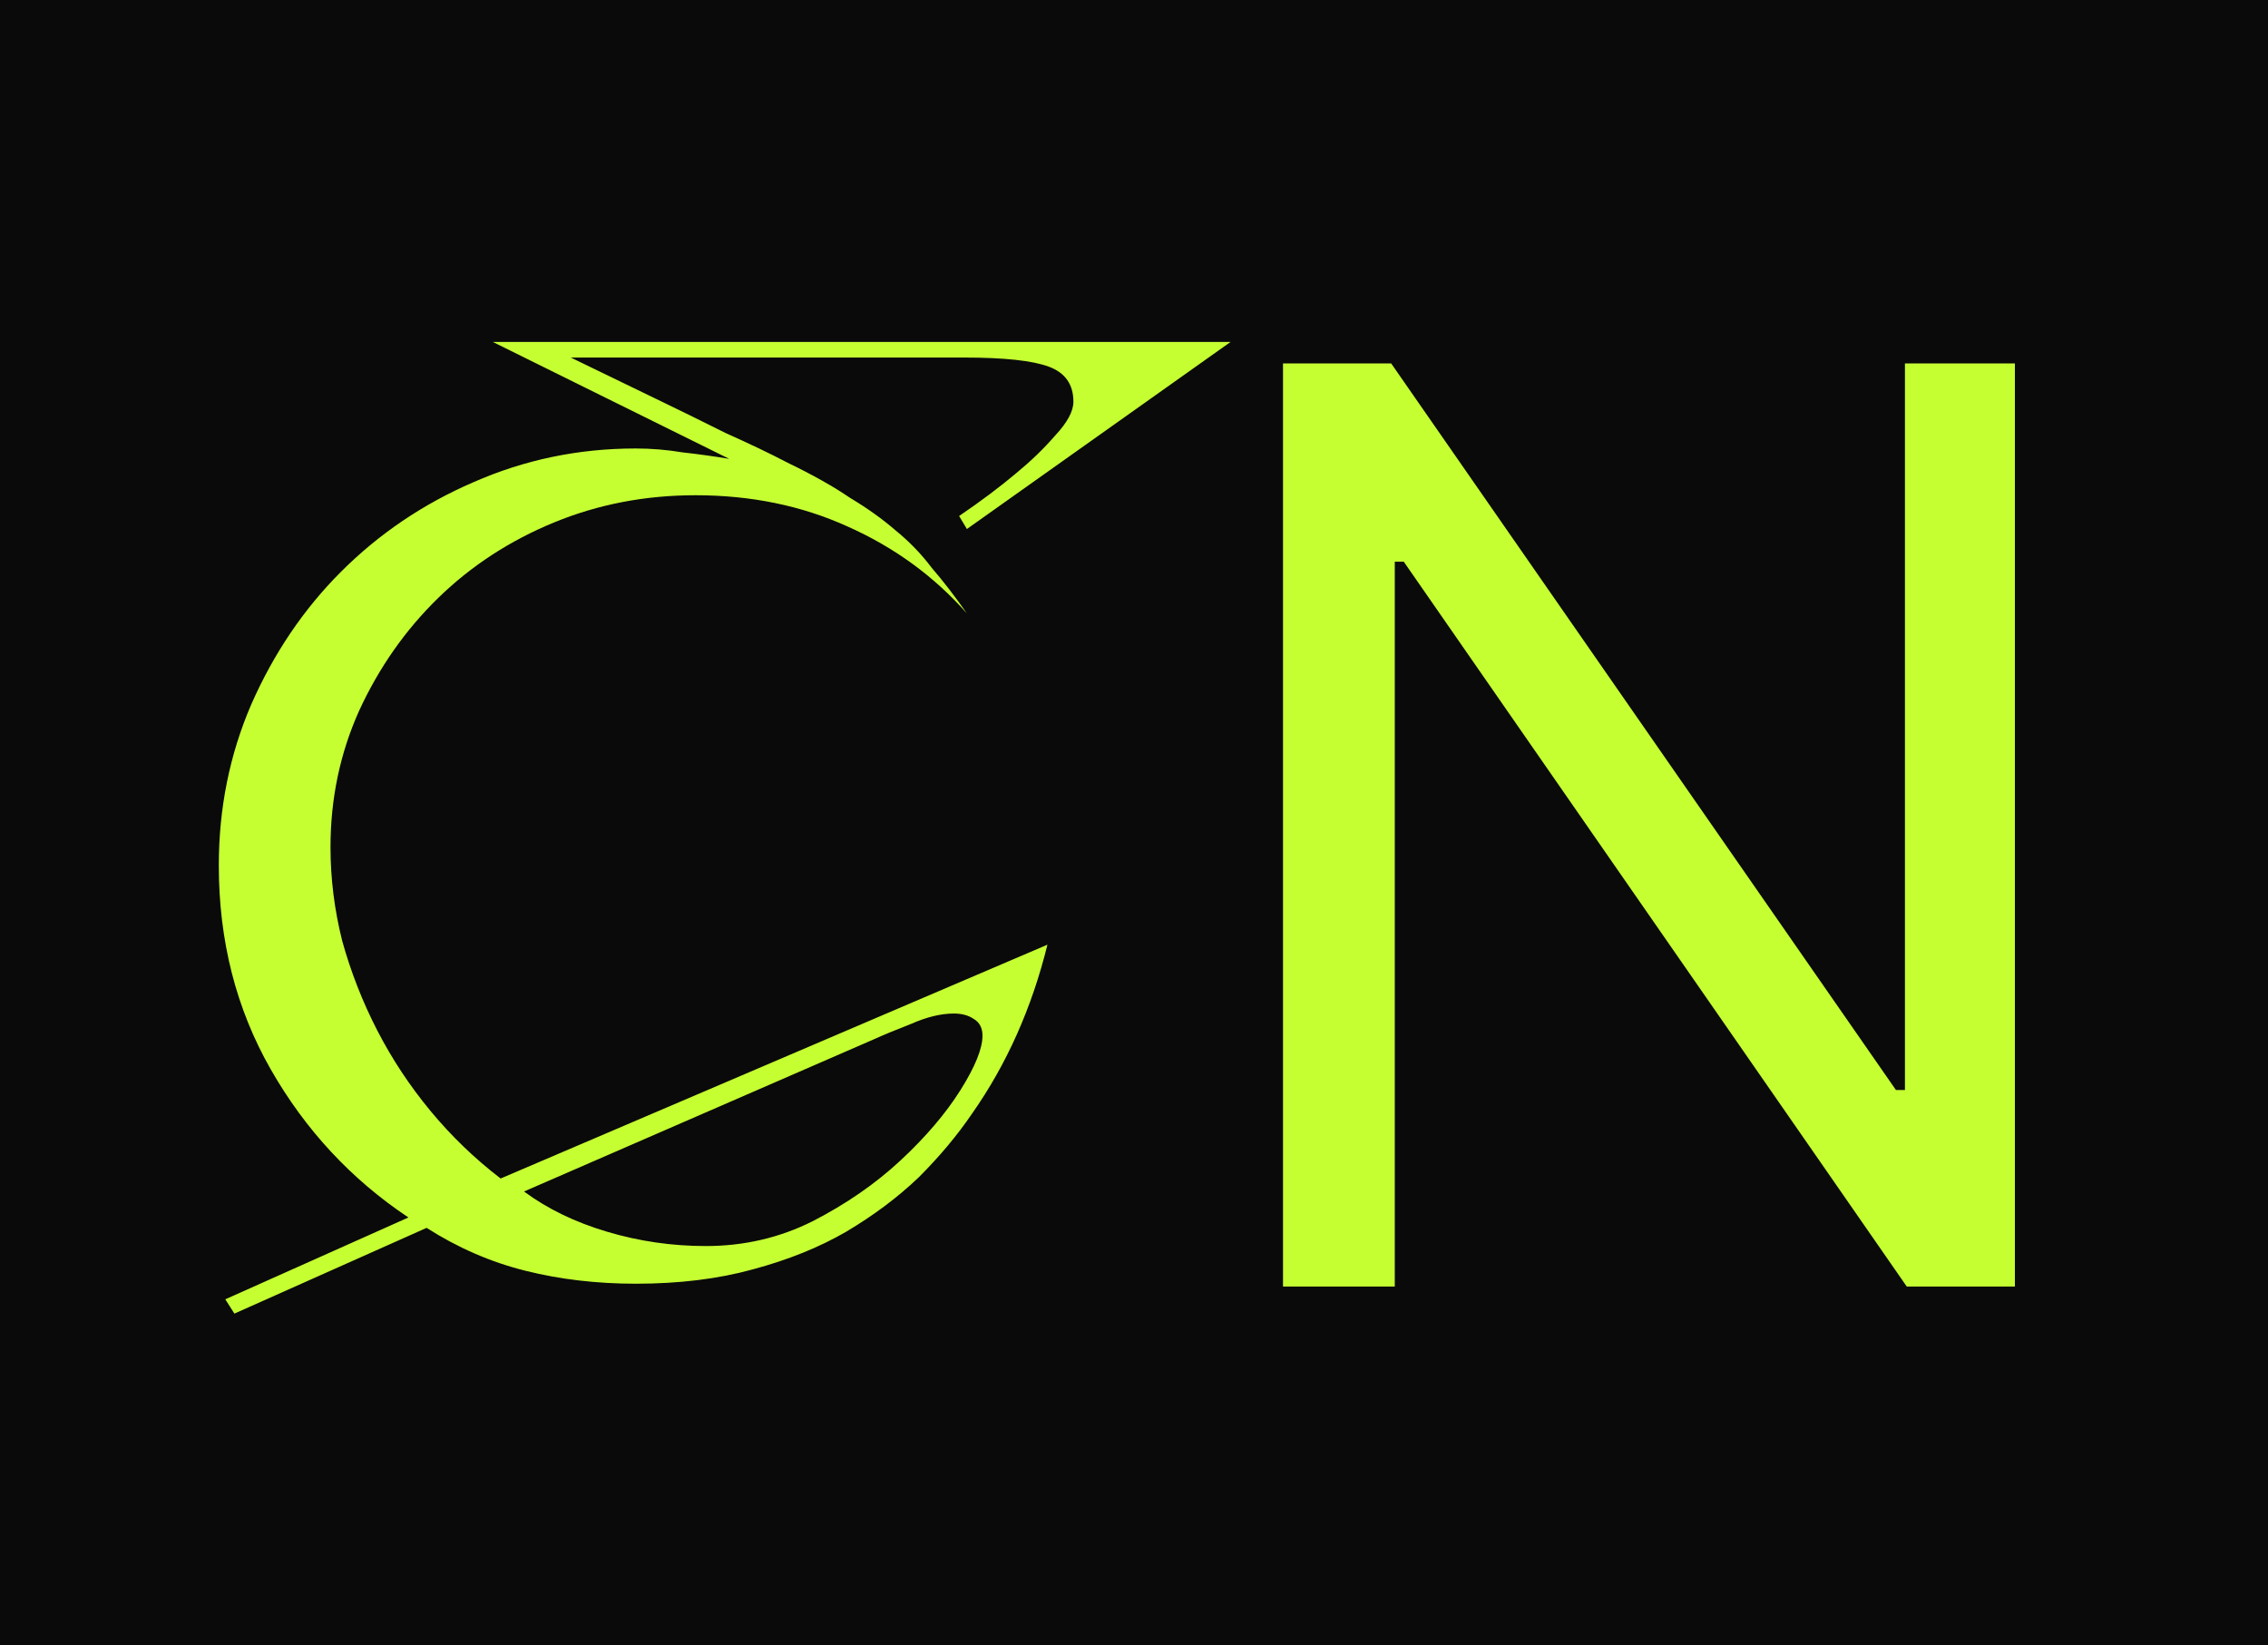
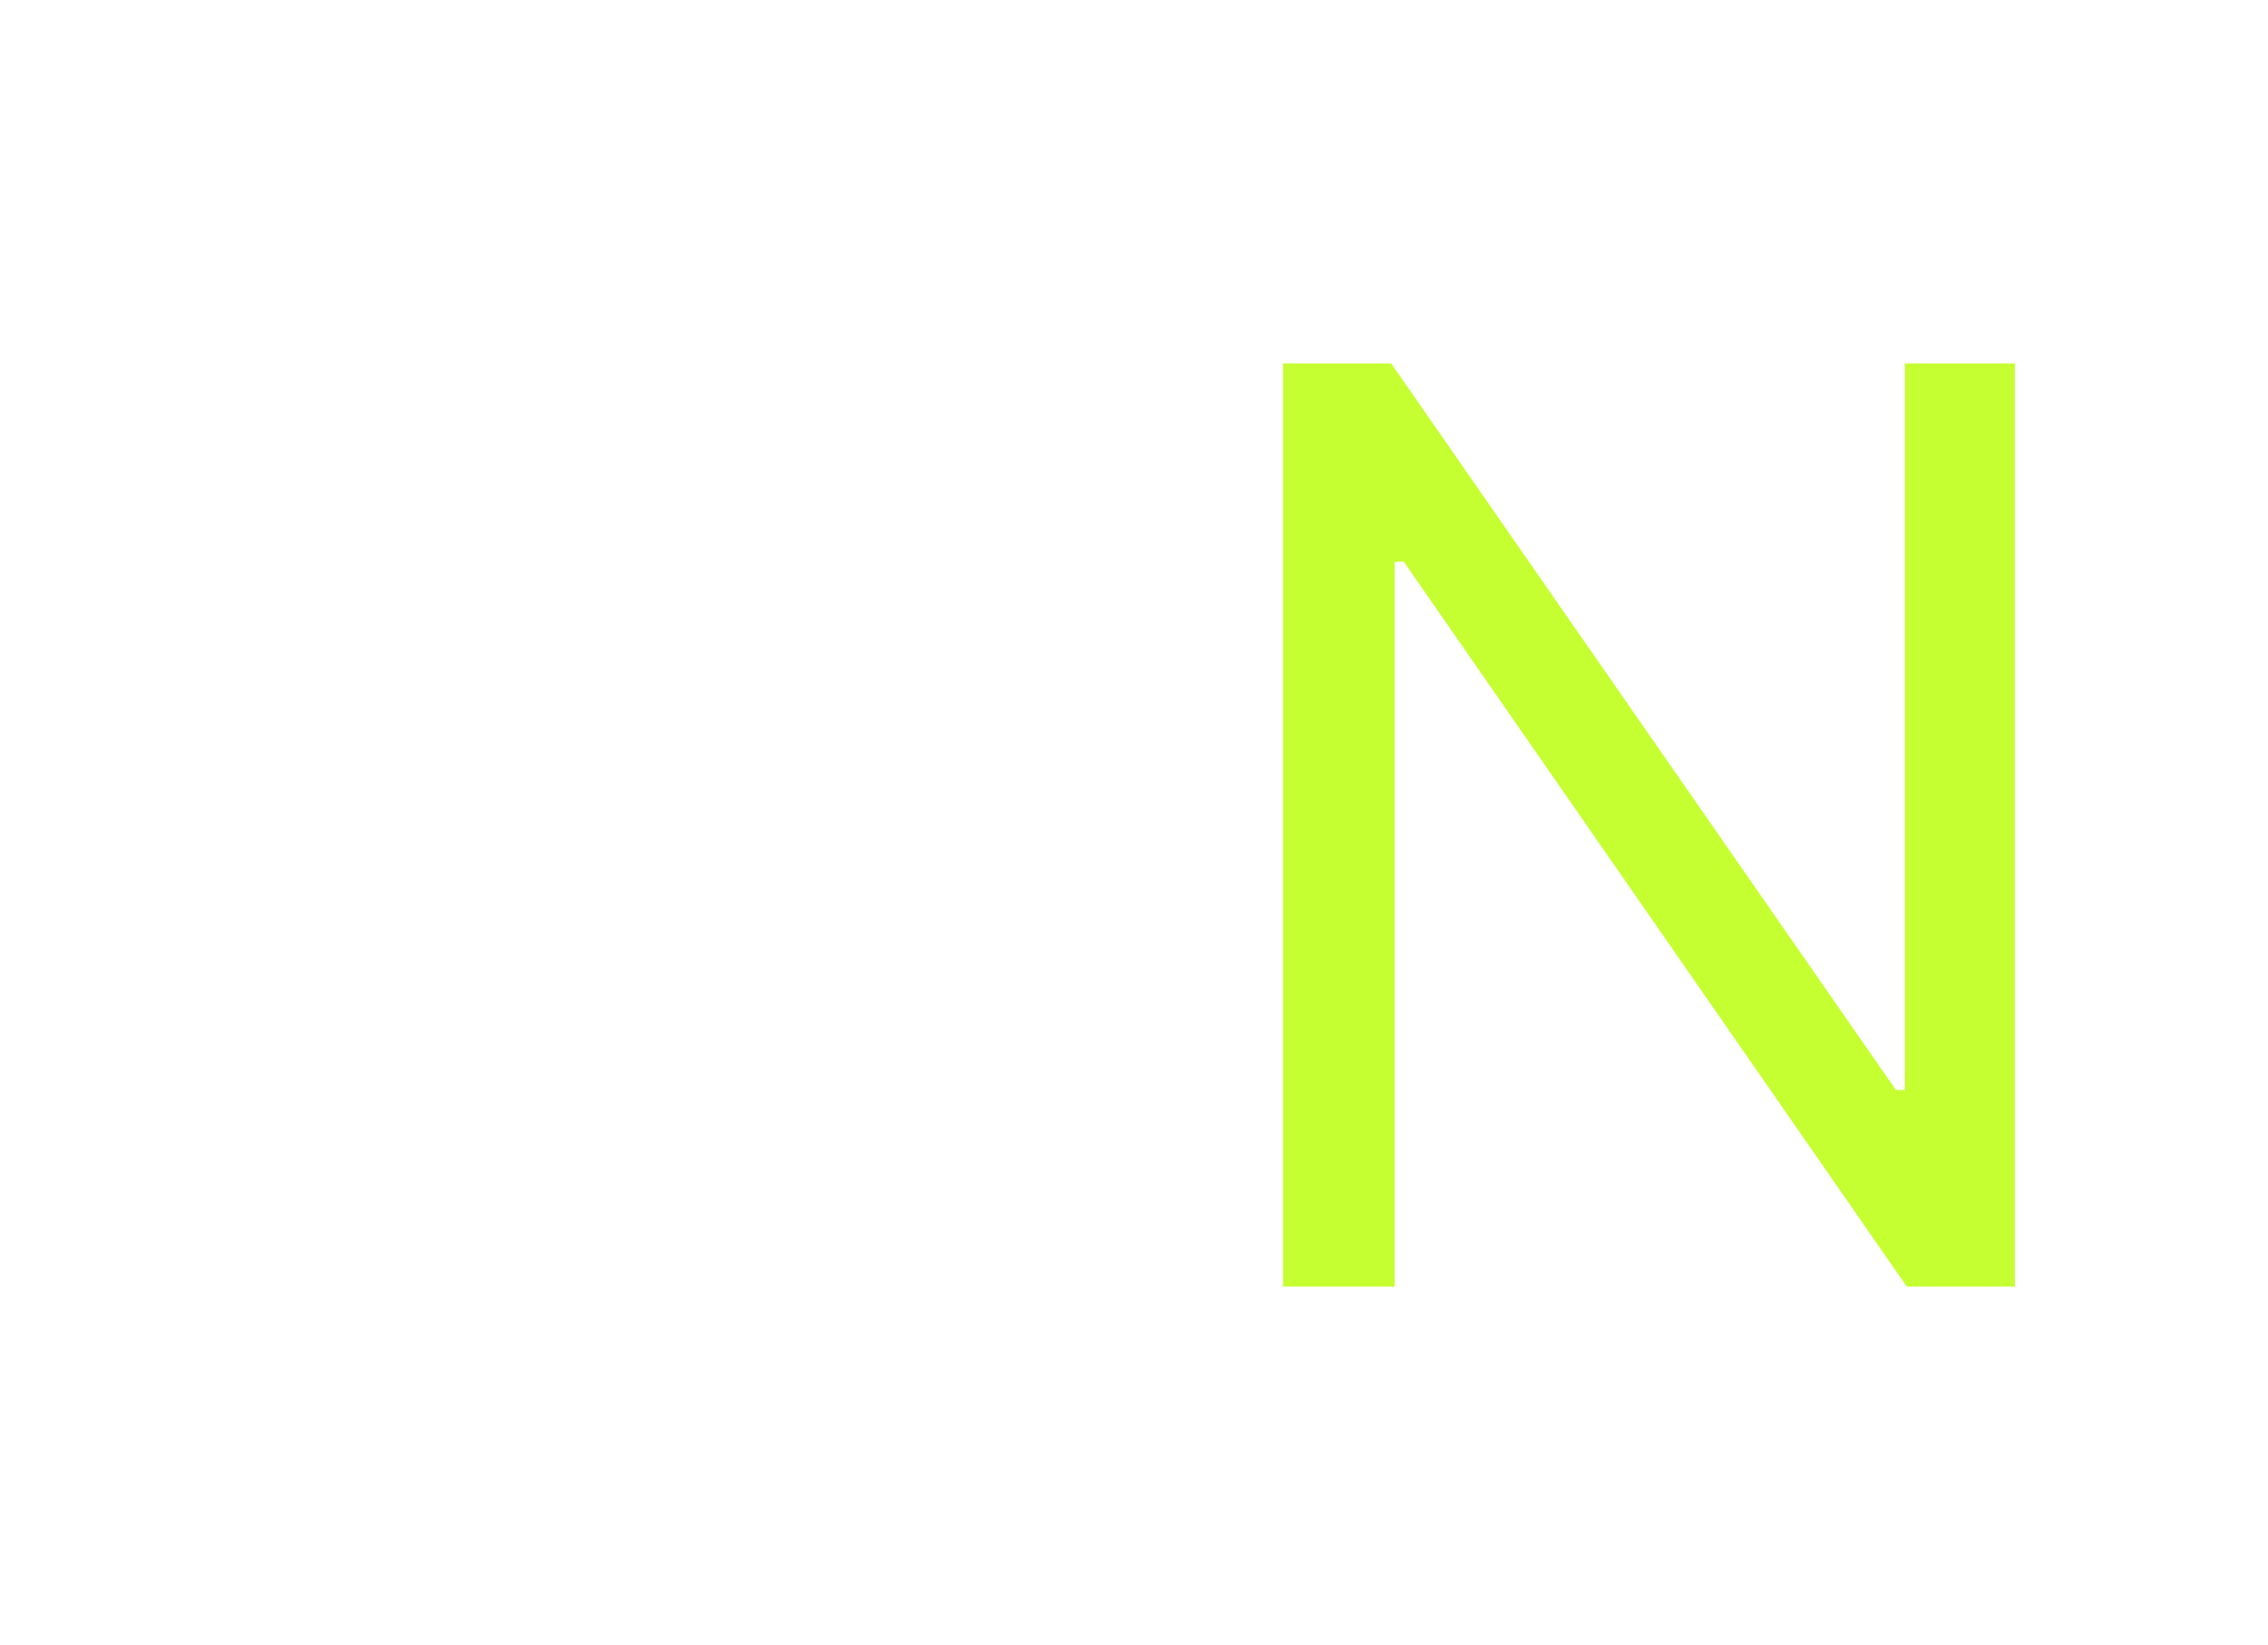
<svg xmlns="http://www.w3.org/2000/svg" width="335" height="243" viewBox="0 0 335 243" fill="none">
-   <rect width="335" height="243" fill="#0A0A0A" />
-   <path d="M107.712 67.767L72.797 50.502H181.762L142.819 78.127L141.668 76.208C144.865 74.034 147.679 71.924 150.109 69.877C152.283 68.087 154.201 66.233 155.864 64.314C157.654 62.396 158.55 60.733 158.55 59.326C158.55 56.768 157.335 55.042 154.905 54.147C152.475 53.251 148.318 52.804 142.435 52.804H84.307C88.528 54.85 92.62 56.832 96.585 58.751C100.038 60.413 103.555 62.14 107.136 63.931C110.845 65.593 113.915 67.064 116.345 68.343C120.054 70.133 123.123 71.86 125.553 73.522C128.111 75.057 130.349 76.656 132.267 78.319C134.314 79.981 136.104 81.836 137.639 83.882C139.302 85.8 141.028 88.038 142.819 90.596C137.959 85.097 132.076 80.812 125.169 77.743C118.391 74.674 110.909 73.139 102.724 73.139C95.306 73.139 88.336 74.482 81.813 77.168C75.291 79.853 69.6 83.562 64.74 88.294C59.88 93.026 55.979 98.59 53.037 104.984C50.224 111.251 48.817 117.966 48.817 125.128C48.817 129.732 49.392 134.336 50.543 138.94C51.822 143.544 53.549 147.957 55.723 152.177C57.897 156.398 60.519 160.362 63.589 164.071C66.658 167.78 70.111 171.105 73.948 174.047L154.713 139.516C152.411 148.852 148.702 157.165 143.586 164.455C141.412 167.652 138.79 170.786 135.721 173.855C132.651 176.797 129.07 179.482 124.978 181.912C121.013 184.214 116.409 186.069 111.165 187.476C106.049 188.883 100.294 189.586 93.899 189.586C88.144 189.586 82.709 188.947 77.593 187.668C72.477 186.389 67.617 184.278 63.013 181.337L34.621 193.998L33.278 191.888L60.327 179.802C51.886 174.175 45.108 166.885 39.992 157.932C34.877 148.98 32.319 138.94 32.319 127.813C32.319 119.372 33.917 111.443 37.115 104.025C40.44 96.479 44.852 89.957 50.352 84.457C55.979 78.83 62.502 74.418 69.919 71.22C77.465 67.895 85.458 66.233 93.899 66.233C96.201 66.233 98.504 66.424 100.806 66.808C103.108 67.064 105.41 67.384 107.712 67.767ZM104.259 184.023C109.886 184.023 115.13 182.808 119.99 180.378C124.978 177.82 129.326 174.814 133.035 171.361C136.744 167.908 139.685 164.455 141.86 161.002C144.034 157.549 145.121 154.863 145.121 152.944C145.121 151.793 144.673 150.962 143.778 150.451C143.011 149.939 142.051 149.683 140.9 149.683C138.982 149.683 136.872 150.195 134.57 151.218C132.267 152.113 130.413 152.881 129.006 153.52L77.401 175.965C80.854 178.523 84.947 180.506 89.679 181.912C94.411 183.319 99.271 184.023 104.259 184.023Z" fill="#C5FF32" />
-   <path d="M297.615 53.669V190H281.639L207.349 82.959H206.018V190H189.509V53.669H205.485L280.041 160.976H281.373V53.669H297.615Z" fill="#C5FF32" />
+   <path d="M297.615 53.669V190H281.639L207.349 82.959H206.018V190H189.509V53.669H205.485L280.041 160.976H281.373V53.669Z" fill="#C5FF32" />
</svg>